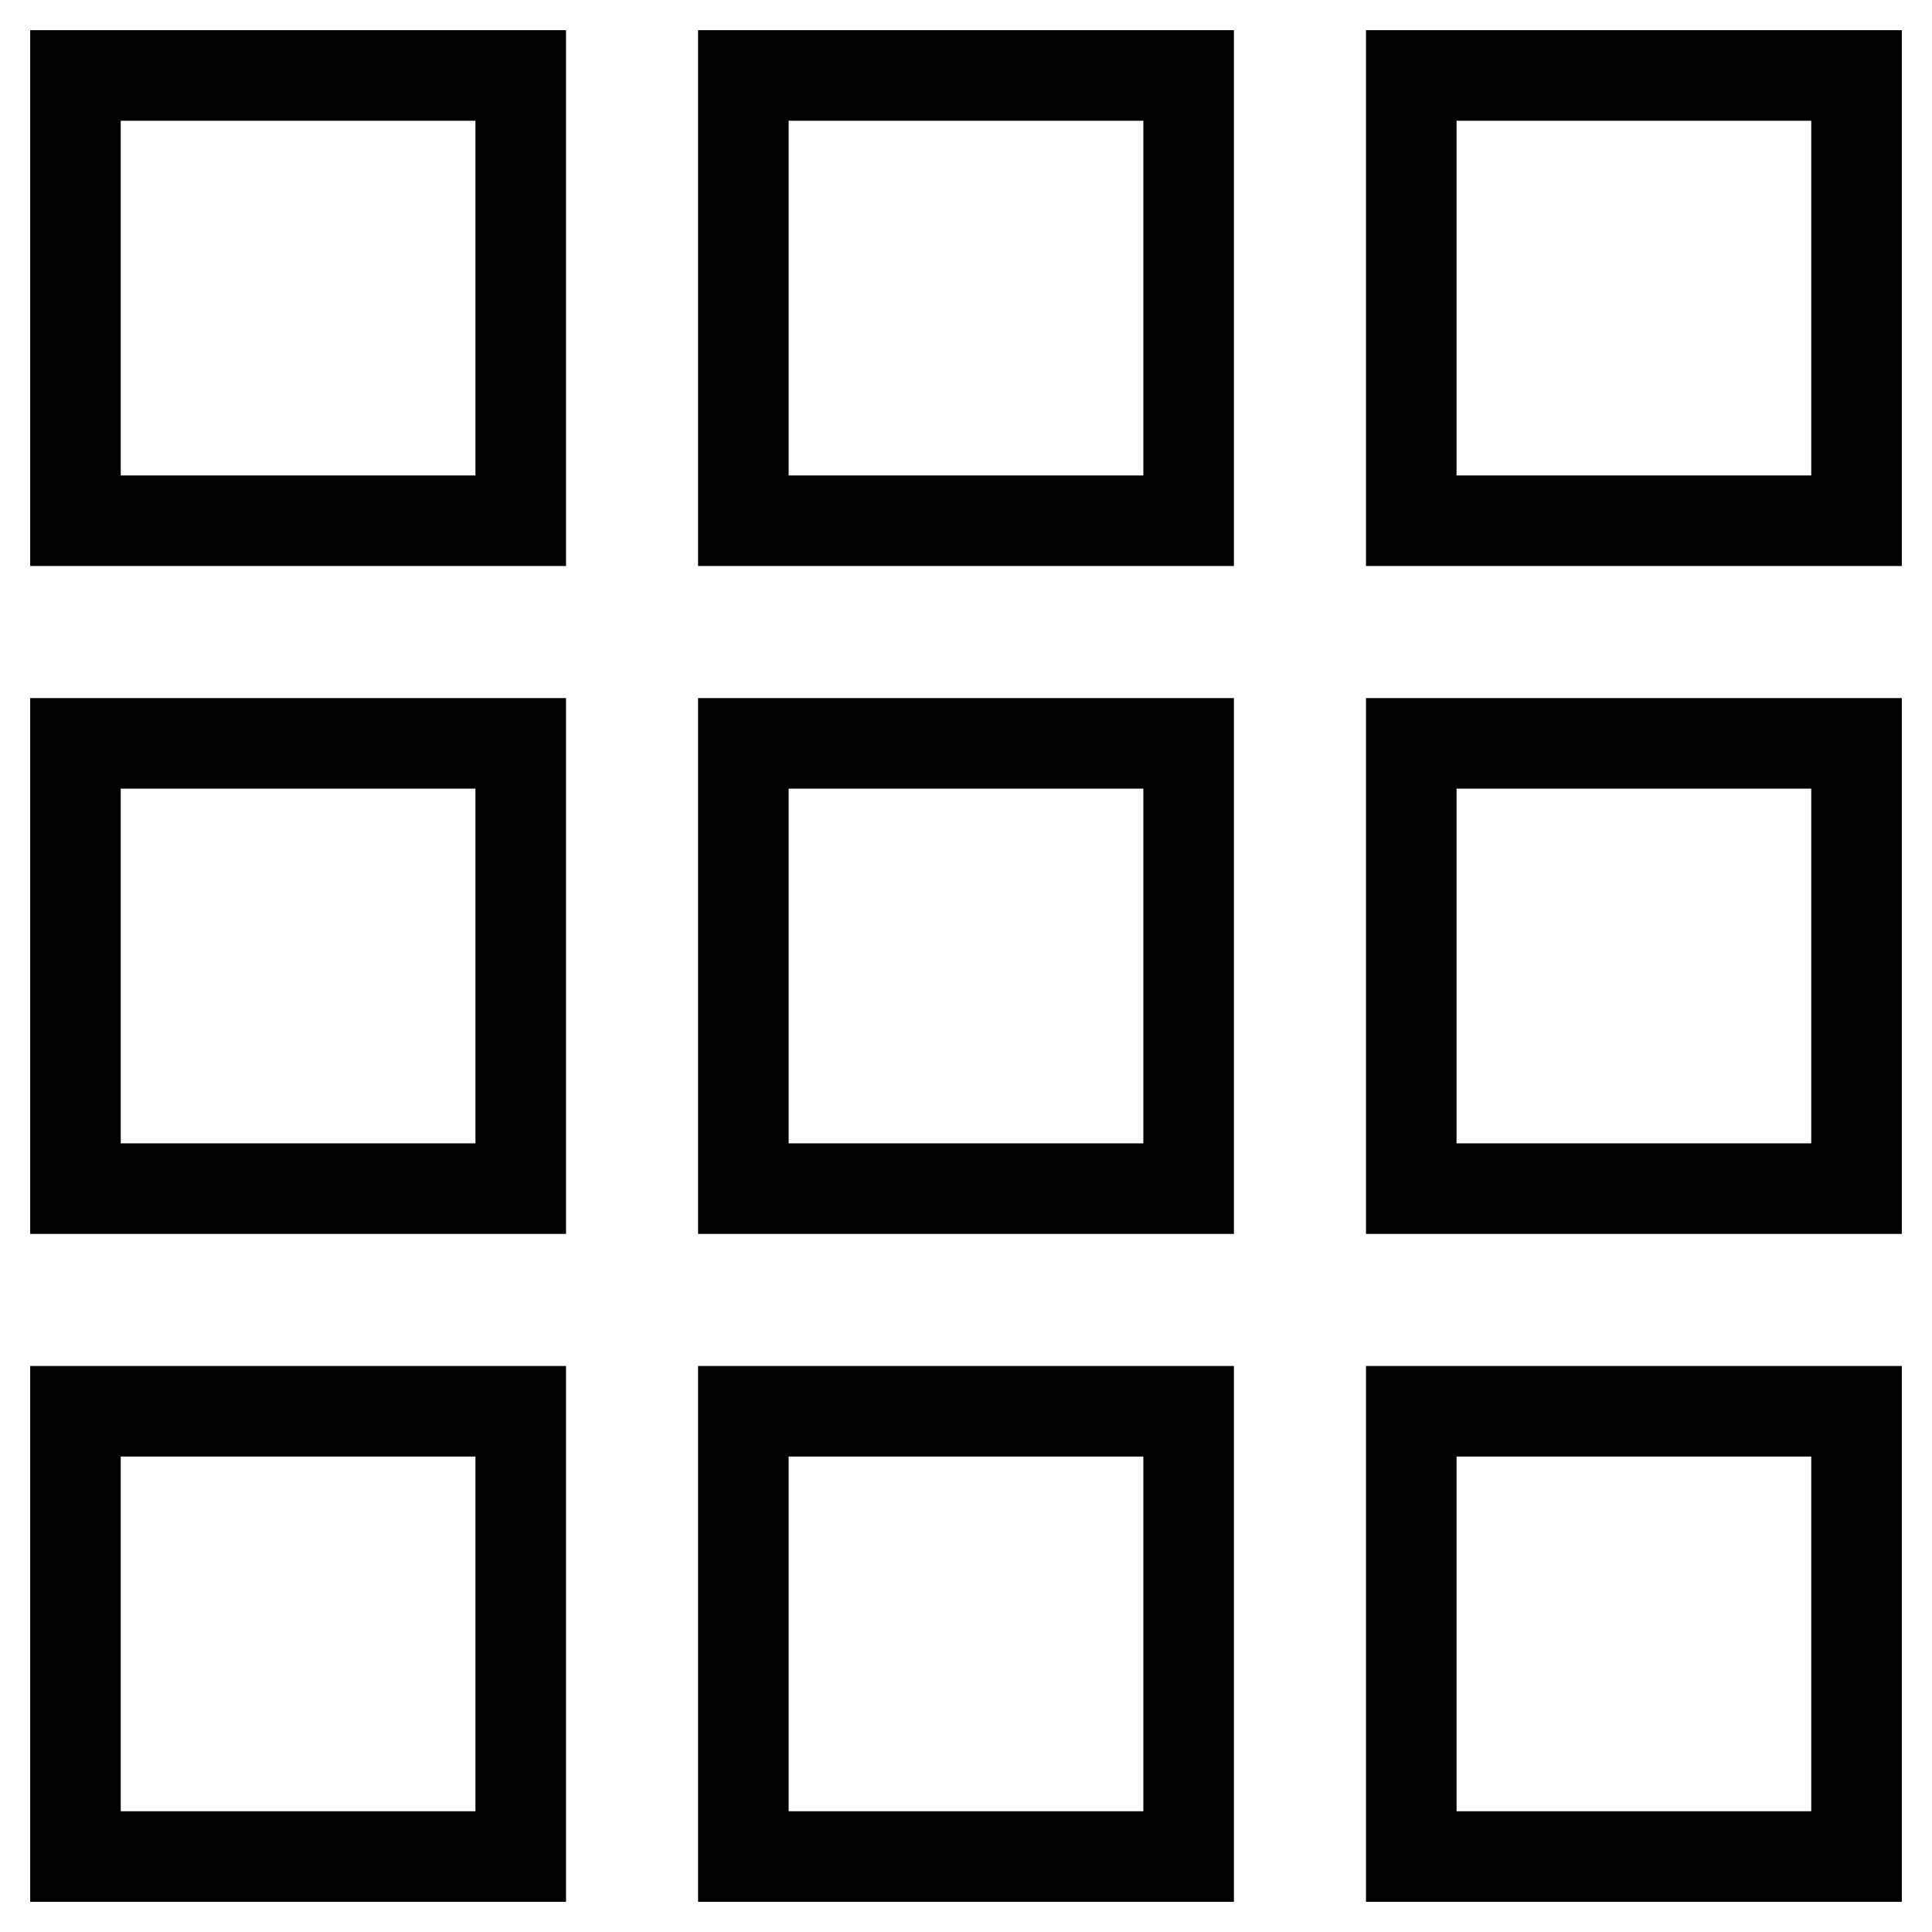
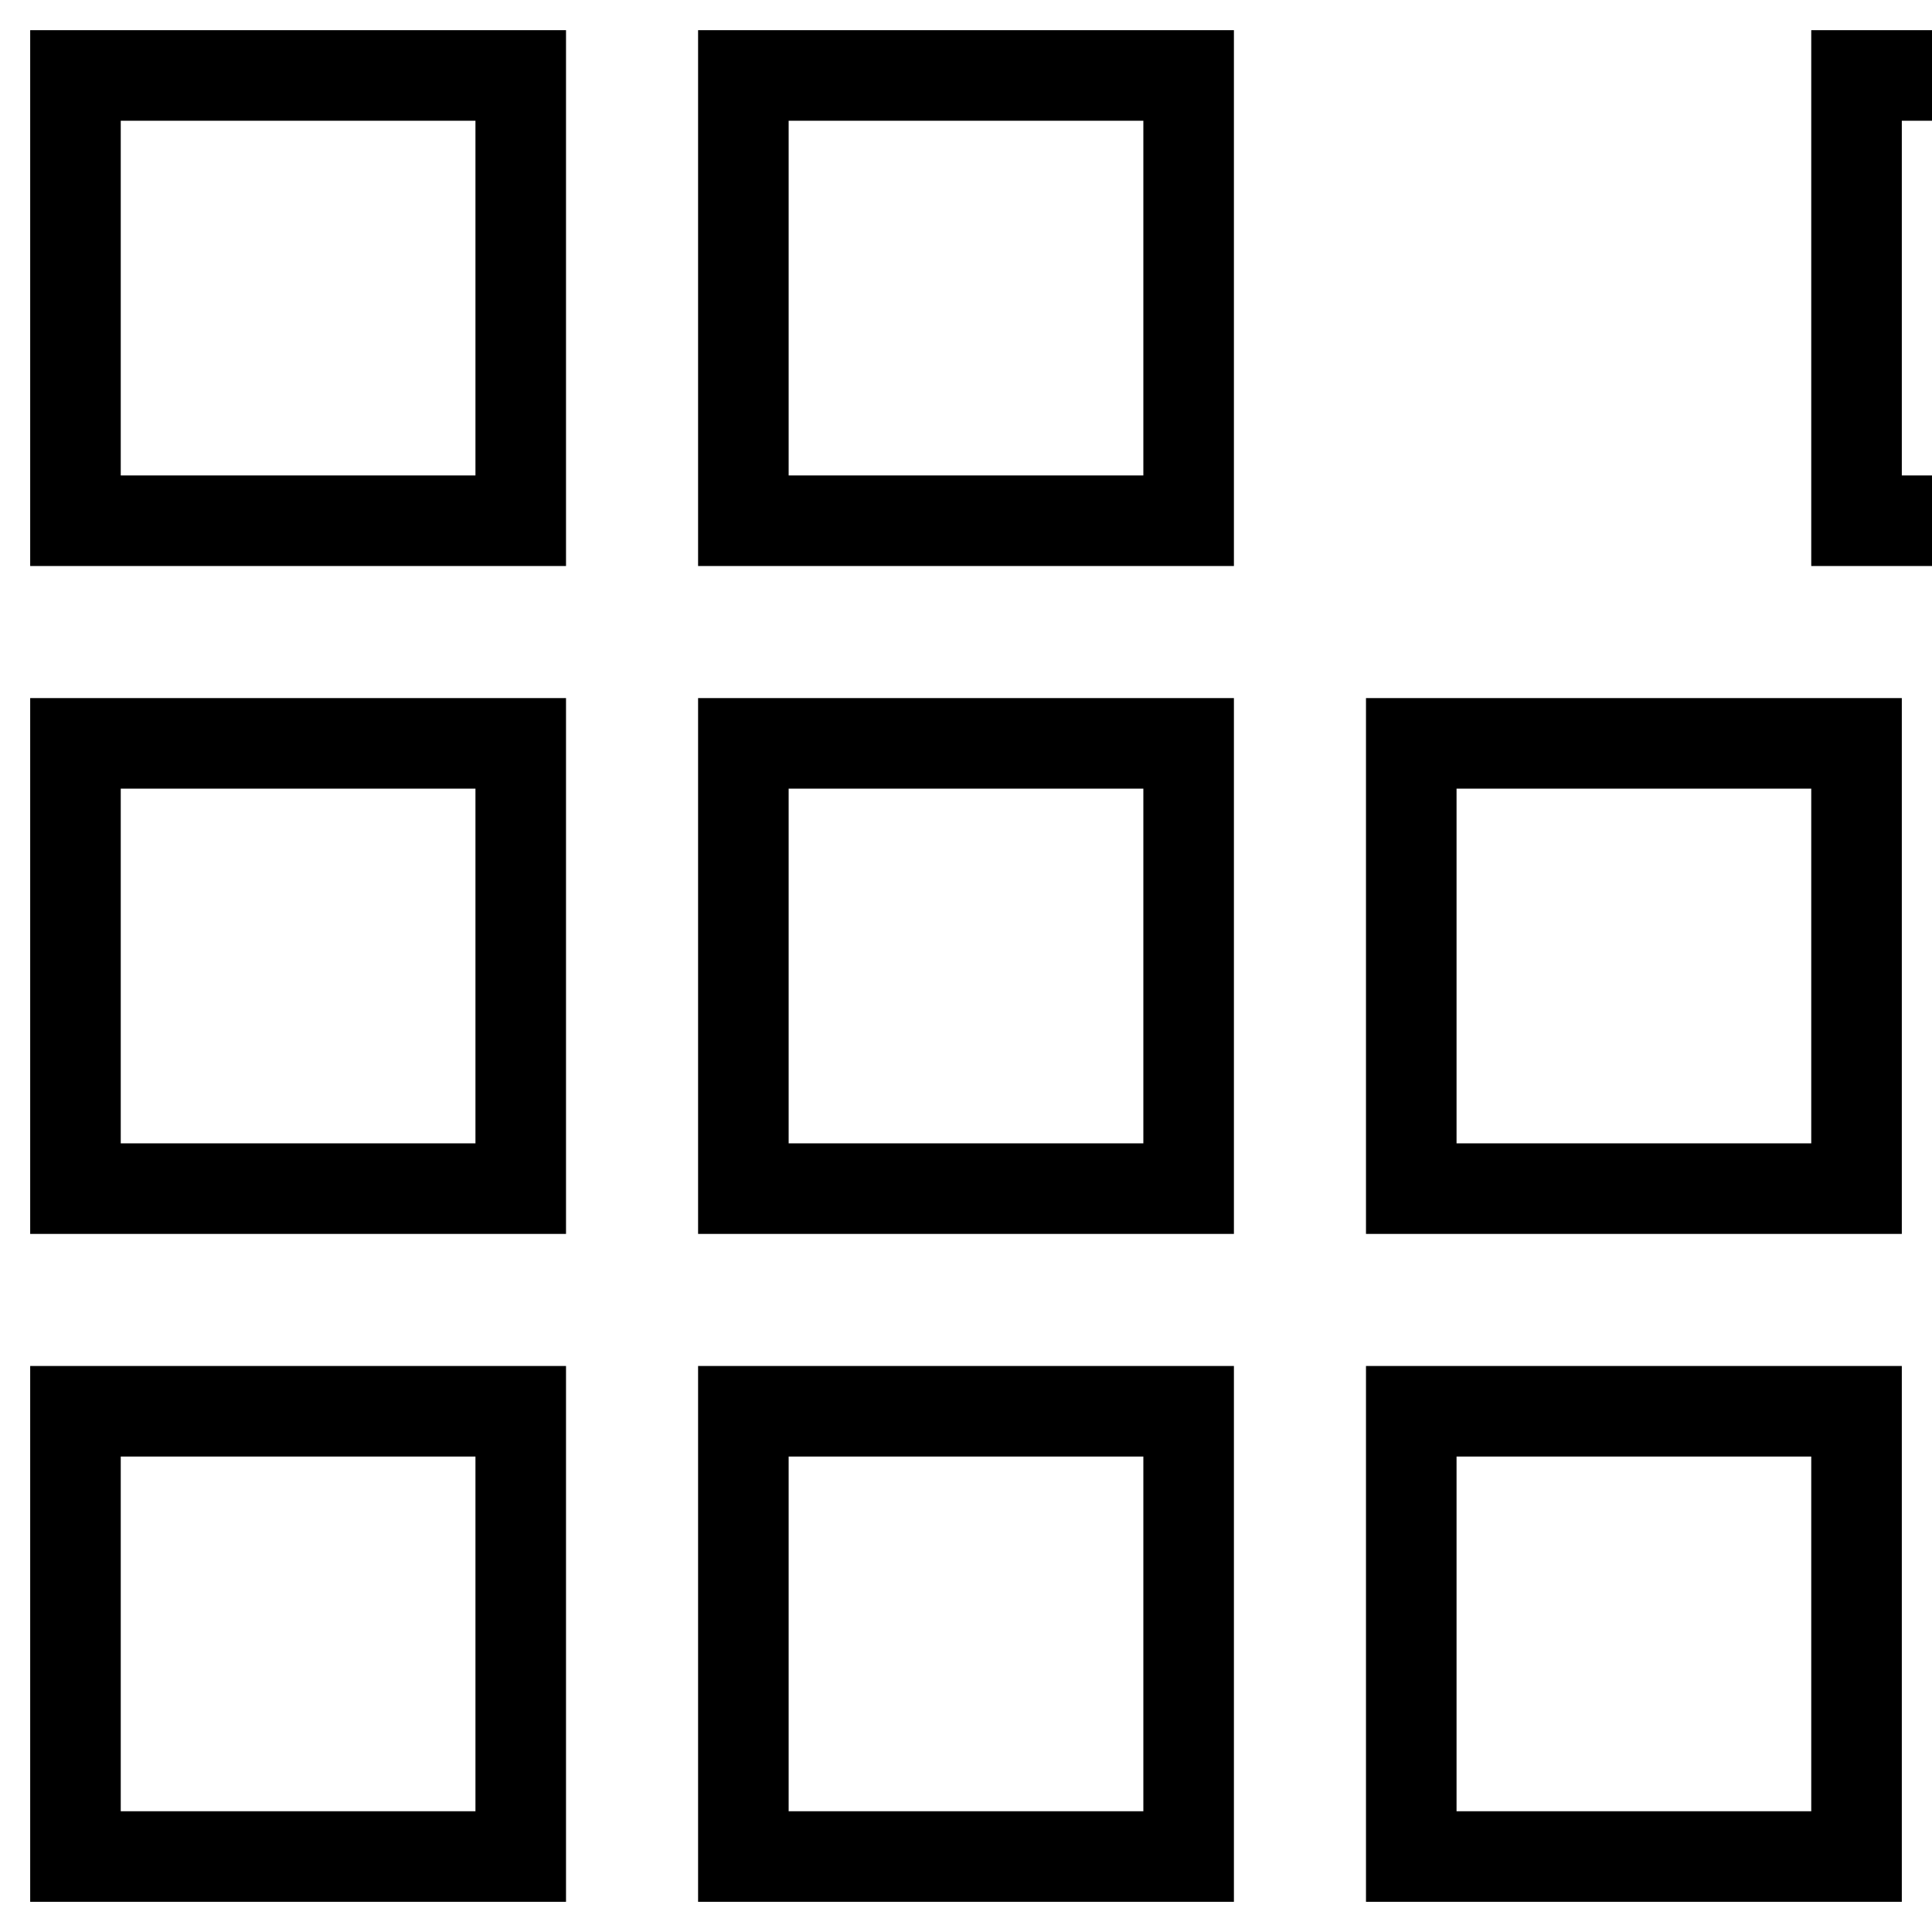
<svg xmlns="http://www.w3.org/2000/svg" version="1.1" x="0px" y="0px" viewBox="0 0 256 256" enable-background="new 0 0 256 256" xml:space="preserve">
  <g>
-     <path stroke-width="12" fill-opacity="0" stroke="#000000" d="M69,69H10V10h59V69z M157.5,10h-59v59h59V10z M246,10h-59v59h59V10z M69,98.5H10v59h59V98.5z M157.5,98.5 h-59v59h59V98.5z M246,98.5h-59v59h59V98.5z M69,187H10v59h59V187z M157.5,187h-59v59h59V187z M246,187h-59v59h59V187z" />
+     <path stroke-width="12" fill-opacity="0" stroke="#000000" d="M69,69H10V10h59V69z M157.5,10h-59v59h59V10z M246,10v59h59V10z M69,98.5H10v59h59V98.5z M157.5,98.5 h-59v59h59V98.5z M246,98.5h-59v59h59V98.5z M69,187H10v59h59V187z M157.5,187h-59v59h59V187z M246,187h-59v59h59V187z" />
  </g>
</svg>